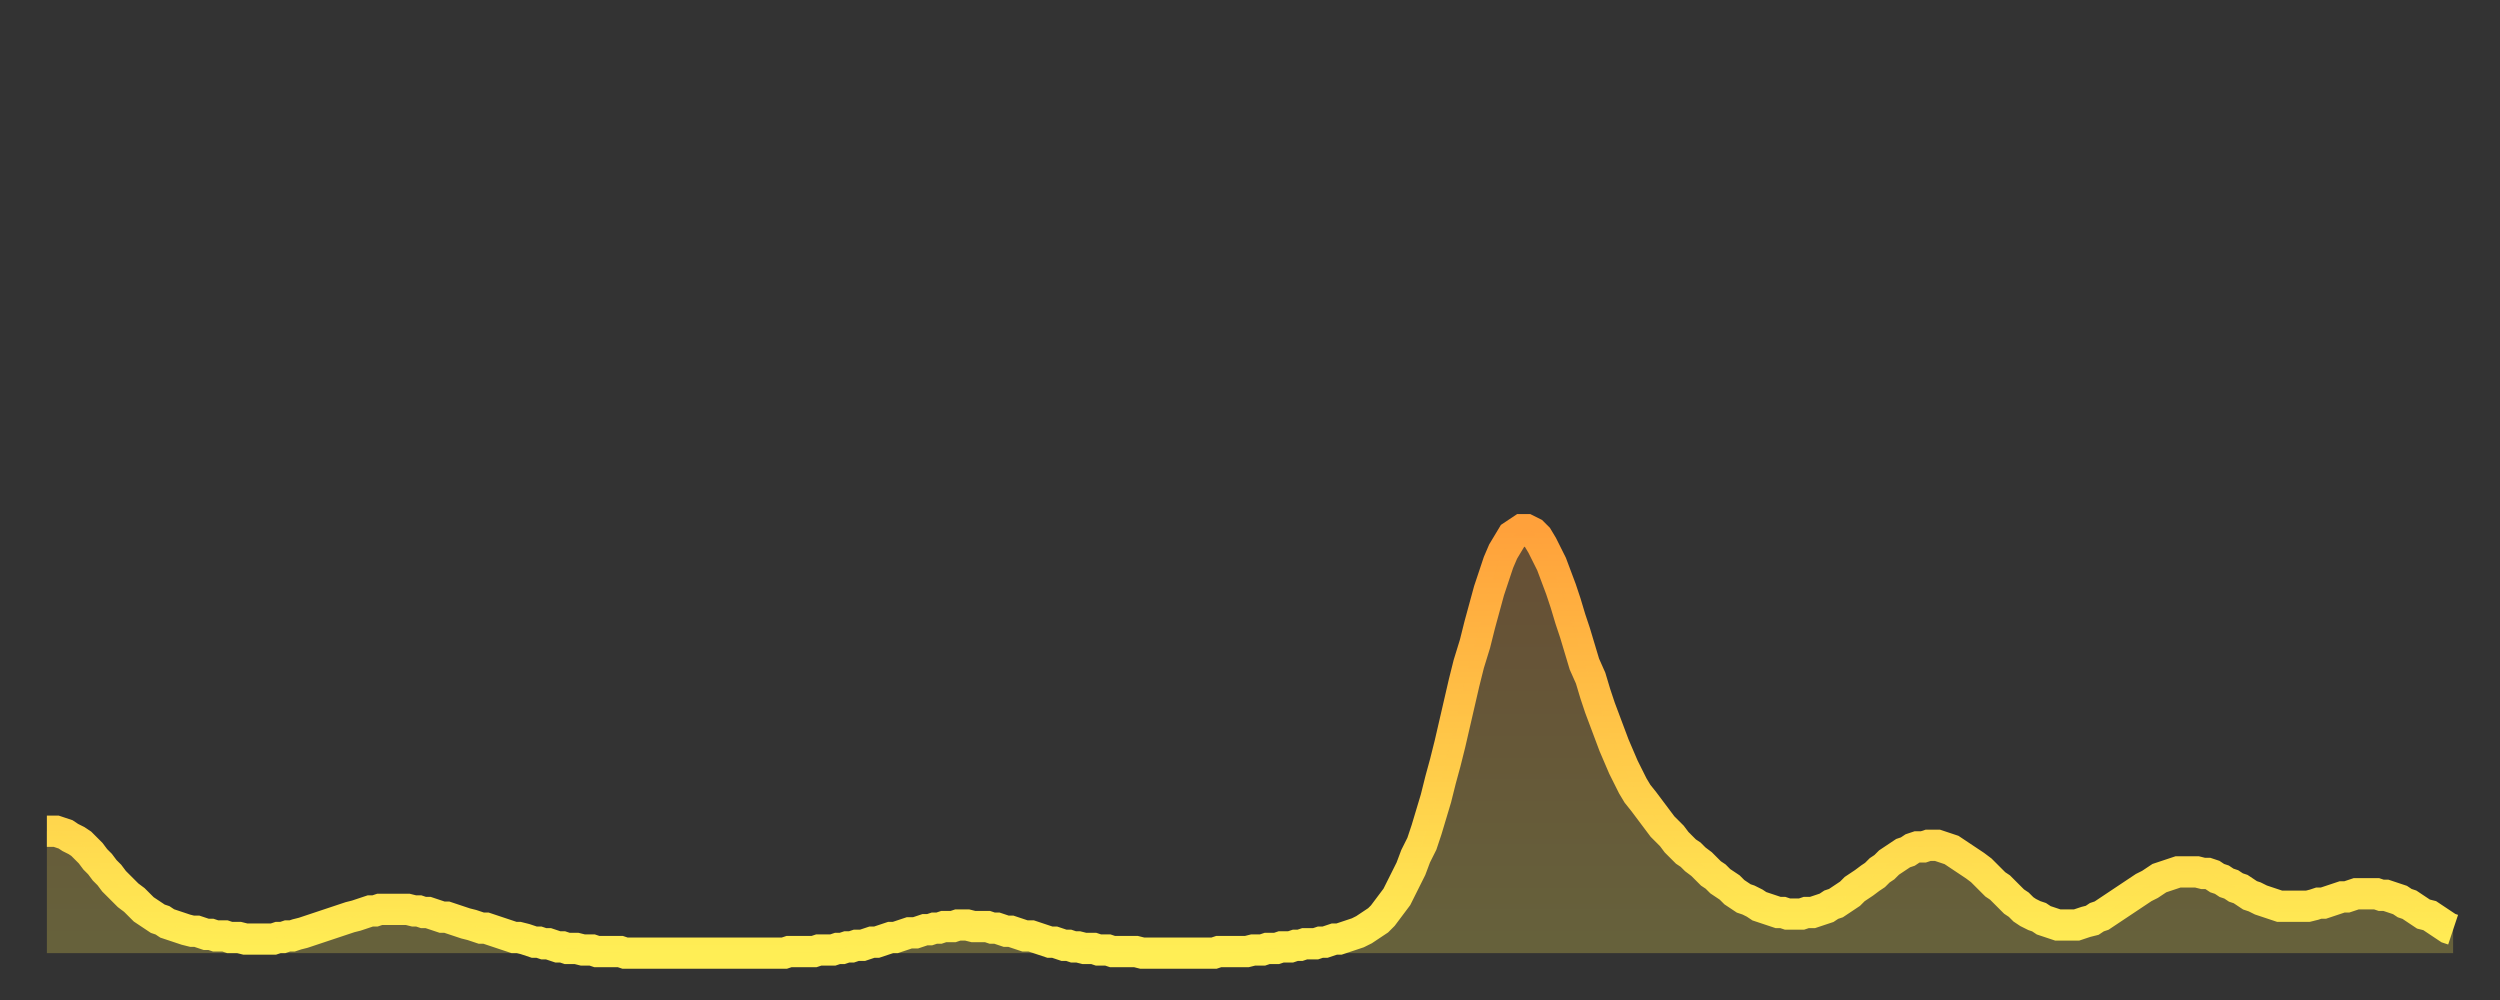
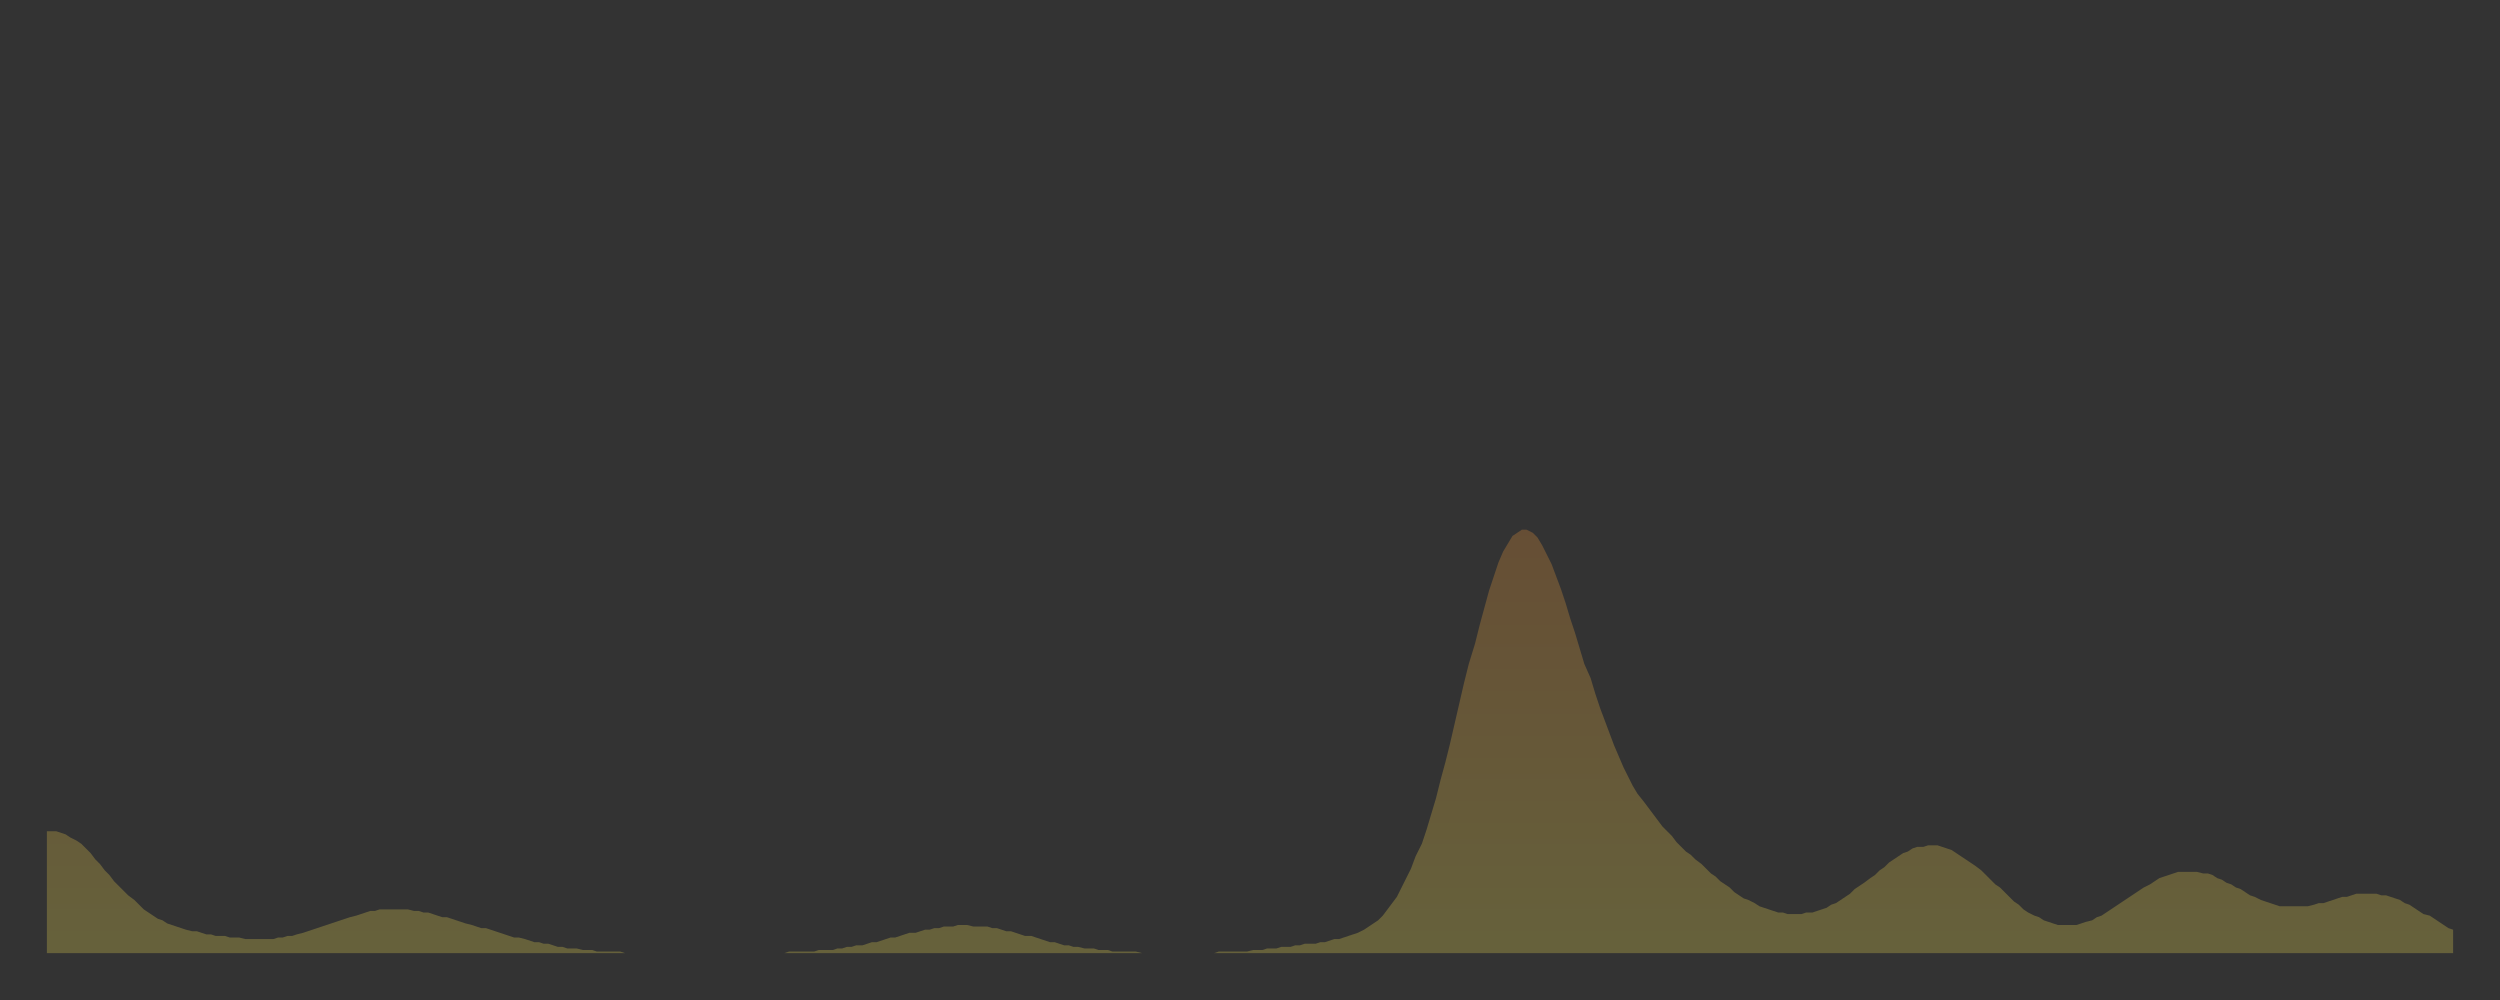
<svg xmlns="http://www.w3.org/2000/svg" baseProfile="full" height="64" version="1.1" width="160">
  <rect width="100%" height="100%" fill="#333333" stroke="none" />
  <defs>
    <linearGradient id="id457016" x1="0" x2="0" y1="0" y2="1">
      <stop offset="0%" stop-color="#ffa13b" />
      <stop offset="50%" stop-color="#ffc748" />
      <stop offset="100%" stop-color="#ffee55" />
    </linearGradient>
  </defs>
  <g transform="translate(3,3)">
    <g>
-       <path d="M 0.0 50.2 0.3 50.2 0.6 50.2 0.9 50.3 1.2 50.4 1.5 50.6 1.9 50.8 2.2 51.0 2.5 51.3 2.8 51.6 3.1 52.0 3.4 52.3 3.7 52.7 4.0 53.0 4.3 53.4 4.6 53.7 4.9 54.0 5.2 54.3 5.6 54.6 5.9 54.9 6.2 55.2 6.5 55.4 6.8 55.6 7.1 55.8 7.4 55.9 7.7 56.1 8.0 56.2 8.3 56.3 8.6 56.4 8.9 56.5 9.3 56.6 9.6 56.6 9.9 56.7 10.2 56.8 10.5 56.8 10.8 56.9 11.1 56.9 11.4 56.9 11.7 57.0 12.0 57.0 12.3 57.0 12.7 57.1 13.0 57.1 13.3 57.1 13.6 57.1 13.9 57.1 14.2 57.1 14.5 57.1 14.8 57.0 15.1 57.0 15.4 56.9 15.7 56.9 16.0 56.8 16.4 56.7 16.7 56.6 17.0 56.5 17.3 56.4 17.6 56.3 17.9 56.2 18.2 56.1 18.5 56.0 18.8 55.9 19.1 55.8 19.4 55.7 19.8 55.6 20.1 55.5 20.4 55.4 20.7 55.3 21.0 55.3 21.3 55.2 21.6 55.2 21.9 55.2 22.2 55.2 22.5 55.2 22.8 55.2 23.1 55.2 23.5 55.3 23.8 55.3 24.1 55.4 24.4 55.4 24.7 55.5 25.0 55.6 25.3 55.7 25.6 55.7 25.9 55.8 26.2 55.9 26.5 56.0 26.8 56.1 27.2 56.2 27.5 56.3 27.8 56.4 28.1 56.4 28.4 56.5 28.7 56.6 29.0 56.7 29.3 56.8 29.6 56.9 29.9 57.0 30.2 57.0 30.6 57.1 30.9 57.2 31.2 57.3 31.5 57.3 31.8 57.4 32.1 57.4 32.4 57.5 32.7 57.6 33.0 57.6 33.3 57.7 33.6 57.7 33.9 57.7 34.3 57.8 34.6 57.8 34.9 57.8 35.2 57.9 35.5 57.9 35.8 57.9 36.1 57.9 36.4 57.9 36.7 57.9 37.0 58.0 37.3 58.0 37.7 58.0 38.0 58.0 38.3 58.0 38.6 58.0 38.9 58.0 39.2 58.0 39.5 58.0 39.8 58.0 40.1 58.0 40.4 58.0 40.7 58.0 41.0 58.0 41.4 58.0 41.7 58.0 42.0 58.0 42.3 58.0 42.6 58.0 42.9 58.0 43.2 58.0 43.5 58.0 43.8 58.0 44.1 58.0 44.4 58.0 44.7 58.0 45.1 58.0 45.4 58.0 45.7 58.0 46.0 58.0 46.3 58.0 46.6 58.0 46.9 58.0 47.2 58.0 47.5 57.9 47.8 57.9 48.1 57.9 48.5 57.9 48.8 57.9 49.1 57.9 49.4 57.8 49.7 57.8 50.0 57.8 50.3 57.8 50.6 57.7 50.9 57.7 51.2 57.6 51.5 57.6 51.8 57.5 52.2 57.5 52.5 57.4 52.8 57.3 53.1 57.3 53.4 57.2 53.7 57.1 54.0 57.0 54.3 57.0 54.6 56.9 54.9 56.8 55.2 56.7 55.6 56.7 55.9 56.6 56.2 56.5 56.5 56.5 56.8 56.4 57.1 56.4 57.4 56.3 57.7 56.3 58.0 56.3 58.3 56.2 58.6 56.2 58.9 56.2 59.3 56.3 59.6 56.3 59.9 56.3 60.2 56.3 60.5 56.4 60.8 56.4 61.1 56.5 61.4 56.6 61.7 56.6 62.0 56.7 62.3 56.8 62.6 56.9 63.0 56.9 63.3 57.0 63.6 57.1 63.9 57.2 64.2 57.3 64.5 57.3 64.8 57.4 65.1 57.5 65.4 57.5 65.7 57.6 66.0 57.6 66.4 57.7 66.7 57.7 67.0 57.7 67.3 57.8 67.6 57.8 67.9 57.8 68.2 57.9 68.5 57.9 68.8 57.9 69.1 57.9 69.4 57.9 69.7 57.9 70.1 58.0 70.4 58.0 70.7 58.0 71.0 58.0 71.3 58.0 71.6 58.0 71.9 58.0 72.2 58.0 72.5 58.0 72.8 58.0 73.1 58.0 73.5 58.0 73.8 58.0 74.1 58.0 74.4 58.0 74.7 58.0 75.0 57.9 75.3 57.9 75.6 57.9 75.9 57.9 76.2 57.9 76.5 57.9 76.8 57.9 77.2 57.8 77.5 57.8 77.8 57.8 78.1 57.7 78.4 57.7 78.7 57.7 79.0 57.6 79.3 57.6 79.6 57.6 79.9 57.5 80.2 57.5 80.5 57.4 80.9 57.4 81.2 57.4 81.5 57.3 81.8 57.3 82.1 57.2 82.4 57.1 82.7 57.1 83.0 57.0 83.3 56.9 83.6 56.8 83.9 56.7 84.3 56.5 84.6 56.3 84.9 56.1 85.2 55.9 85.5 55.6 85.8 55.2 86.1 54.8 86.4 54.4 86.7 53.8 87.0 53.2 87.3 52.6 87.6 51.8 88.0 51.0 88.3 50.1 88.6 49.1 88.9 48.1 89.2 46.9 89.5 45.8 89.8 44.6 90.1 43.3 90.4 42.0 90.7 40.7 91.0 39.5 91.4 38.2 91.7 37.0 92.0 35.9 92.3 34.8 92.6 33.9 92.9 33.0 93.2 32.3 93.5 31.8 93.8 31.3 94.1 31.1 94.4 30.9 94.7 30.9 95.1 31.1 95.4 31.4 95.7 31.9 96.0 32.5 96.3 33.1 96.6 33.9 96.9 34.7 97.2 35.6 97.5 36.6 97.8 37.5 98.1 38.5 98.4 39.5 98.8 40.4 99.1 41.4 99.4 42.3 99.7 43.1 100.0 43.9 100.3 44.7 100.6 45.4 100.9 46.1 101.2 46.7 101.5 47.3 101.8 47.8 102.2 48.3 102.5 48.7 102.8 49.1 103.1 49.5 103.4 49.9 103.7 50.2 104.0 50.5 104.3 50.9 104.6 51.2 104.9 51.5 105.2 51.7 105.5 52.0 105.9 52.3 106.2 52.6 106.5 52.9 106.8 53.1 107.1 53.4 107.4 53.6 107.7 53.8 108.0 54.1 108.3 54.3 108.6 54.5 108.9 54.6 109.3 54.8 109.6 55.0 109.9 55.1 110.2 55.2 110.5 55.3 110.8 55.4 111.1 55.4 111.4 55.5 111.7 55.5 112.0 55.5 112.3 55.5 112.6 55.4 113.0 55.4 113.3 55.3 113.6 55.2 113.9 55.1 114.2 54.9 114.5 54.8 114.8 54.6 115.1 54.4 115.4 54.2 115.7 53.9 116.0 53.7 116.3 53.5 116.7 53.2 117.0 53.0 117.3 52.7 117.6 52.5 117.9 52.2 118.2 52.0 118.5 51.8 118.8 51.6 119.1 51.5 119.4 51.3 119.7 51.2 120.1 51.2 120.4 51.1 120.7 51.1 121.0 51.1 121.3 51.2 121.6 51.3 121.9 51.4 122.2 51.6 122.5 51.8 122.8 52.0 123.1 52.2 123.4 52.4 123.8 52.7 124.1 53.0 124.4 53.3 124.7 53.6 125.0 53.8 125.3 54.1 125.6 54.4 125.9 54.7 126.2 54.9 126.5 55.2 126.8 55.4 127.2 55.6 127.5 55.7 127.8 55.9 128.1 56.0 128.4 56.1 128.7 56.2 129.0 56.2 129.3 56.2 129.6 56.2 129.9 56.2 130.2 56.1 130.5 56.0 130.9 55.9 131.2 55.7 131.5 55.6 131.8 55.4 132.1 55.2 132.4 55.0 132.7 54.8 133.0 54.6 133.3 54.4 133.6 54.2 133.9 54.0 134.2 53.8 134.6 53.6 134.9 53.4 135.2 53.2 135.5 53.1 135.8 53.0 136.1 52.9 136.4 52.8 136.7 52.8 137.0 52.8 137.3 52.8 137.6 52.8 138.0 52.9 138.3 52.9 138.6 53.0 138.9 53.2 139.2 53.3 139.5 53.5 139.8 53.6 140.1 53.8 140.4 53.9 140.7 54.1 141.0 54.3 141.3 54.4 141.7 54.6 142.0 54.7 142.3 54.8 142.6 54.9 142.9 55.0 143.2 55.0 143.5 55.0 143.8 55.0 144.1 55.0 144.4 55.0 144.7 55.0 145.1 54.9 145.4 54.8 145.7 54.8 146.0 54.7 146.3 54.6 146.6 54.5 146.9 54.4 147.2 54.4 147.5 54.3 147.8 54.2 148.1 54.2 148.4 54.2 148.8 54.2 149.1 54.2 149.4 54.3 149.7 54.3 150.0 54.4 150.3 54.5 150.6 54.6 150.9 54.8 151.2 54.9 151.5 55.1 151.8 55.3 152.1 55.5 152.5 55.6 152.8 55.8 153.1 56.0 153.4 56.2 153.7 56.4 154.0 56.5" fill="none" id="graph-curve" opacity="1" stroke="url(#id457016)" stroke-width="2" />
      <path d="M 0 58 L 0.0 50.2 0.3 50.2 0.6 50.2 0.9 50.3 1.2 50.4 1.5 50.6 1.9 50.8 2.2 51.0 2.5 51.3 2.8 51.6 3.1 52.0 3.4 52.3 3.7 52.7 4.0 53.0 4.3 53.4 4.6 53.7 4.9 54.0 5.2 54.3 5.6 54.6 5.9 54.9 6.2 55.2 6.5 55.4 6.8 55.6 7.1 55.8 7.4 55.9 7.7 56.1 8.0 56.2 8.3 56.3 8.6 56.4 8.9 56.5 9.3 56.6 9.6 56.6 9.9 56.7 10.2 56.8 10.5 56.8 10.8 56.9 11.1 56.9 11.4 56.9 11.7 57.0 12.0 57.0 12.3 57.0 12.7 57.1 13.0 57.1 13.3 57.1 13.6 57.1 13.9 57.1 14.2 57.1 14.5 57.1 14.8 57.0 15.1 57.0 15.4 56.9 15.7 56.9 16.0 56.8 16.4 56.7 16.7 56.6 17.0 56.5 17.3 56.4 17.6 56.3 17.9 56.2 18.2 56.1 18.5 56.0 18.8 55.9 19.1 55.8 19.4 55.7 19.8 55.6 20.1 55.5 20.4 55.4 20.7 55.3 21.0 55.3 21.3 55.2 21.6 55.2 21.9 55.2 22.2 55.2 22.5 55.2 22.8 55.2 23.1 55.2 23.5 55.3 23.8 55.3 24.1 55.4 24.4 55.4 24.7 55.5 25.0 55.6 25.3 55.7 25.6 55.7 25.9 55.8 26.2 55.9 26.5 56.0 26.8 56.1 27.2 56.2 27.5 56.3 27.8 56.4 28.1 56.4 28.4 56.5 28.7 56.6 29.0 56.7 29.3 56.8 29.6 56.9 29.9 57.0 30.2 57.0 30.6 57.1 30.9 57.2 31.2 57.3 31.5 57.3 31.8 57.4 32.1 57.4 32.4 57.5 32.7 57.6 33.0 57.6 33.3 57.7 33.6 57.7 33.9 57.7 34.3 57.8 34.6 57.8 34.9 57.8 35.2 57.9 35.5 57.9 35.8 57.9 36.1 57.9 36.4 57.9 36.7 57.9 37.0 58.0 37.3 58.0 37.7 58.0 38.0 58.0 38.3 58.0 38.6 58.0 38.9 58.0 39.2 58.0 39.5 58.0 39.8 58.0 40.1 58.0 40.4 58.0 40.7 58.0 41.0 58.0 41.4 58.0 41.7 58.0 42.0 58.0 42.3 58.0 42.6 58.0 42.9 58.0 43.2 58.0 43.5 58.0 43.8 58.0 44.1 58.0 44.4 58.0 44.7 58.0 45.1 58.0 45.4 58.0 45.7 58.0 46.0 58.0 46.3 58.0 46.6 58.0 46.9 58.0 47.2 58.0 47.5 57.9 47.8 57.9 48.1 57.9 48.5 57.9 48.8 57.9 49.1 57.9 49.4 57.8 49.7 57.8 50.0 57.8 50.3 57.8 50.6 57.7 50.9 57.7 51.2 57.6 51.5 57.6 51.8 57.5 52.2 57.5 52.5 57.4 52.8 57.3 53.1 57.3 53.4 57.2 53.7 57.1 54.0 57.0 54.3 57.0 54.6 56.9 54.9 56.8 55.2 56.7 55.6 56.7 55.9 56.6 56.2 56.5 56.5 56.5 56.8 56.4 57.1 56.4 57.4 56.3 57.7 56.3 58.0 56.3 58.3 56.2 58.6 56.2 58.9 56.2 59.3 56.3 59.6 56.3 59.9 56.3 60.2 56.3 60.5 56.4 60.8 56.4 61.1 56.5 61.4 56.6 61.7 56.6 62.0 56.7 62.3 56.8 62.6 56.9 63.0 56.9 63.3 57.0 63.6 57.1 63.9 57.2 64.2 57.3 64.5 57.3 64.8 57.4 65.1 57.5 65.4 57.5 65.7 57.6 66.0 57.6 66.4 57.7 66.7 57.7 67.0 57.7 67.3 57.8 67.6 57.8 67.9 57.8 68.2 57.9 68.5 57.9 68.8 57.9 69.1 57.9 69.4 57.9 69.7 57.9 70.1 58.0 70.4 58.0 70.7 58.0 71.0 58.0 71.3 58.0 71.6 58.0 71.9 58.0 72.2 58.0 72.5 58.0 72.8 58.0 73.1 58.0 73.5 58.0 73.8 58.0 74.1 58.0 74.4 58.0 74.7 58.0 75.0 57.9 75.3 57.9 75.6 57.9 75.9 57.9 76.2 57.9 76.5 57.9 76.8 57.9 77.2 57.8 77.5 57.8 77.8 57.8 78.1 57.7 78.4 57.7 78.7 57.7 79.0 57.6 79.3 57.6 79.6 57.6 79.9 57.5 80.2 57.5 80.5 57.4 80.9 57.4 81.2 57.4 81.5 57.3 81.8 57.3 82.1 57.2 82.4 57.1 82.7 57.1 83.0 57.0 83.3 56.9 83.6 56.8 83.9 56.7 84.3 56.5 84.6 56.3 84.9 56.1 85.2 55.9 85.5 55.6 85.8 55.2 86.1 54.8 86.4 54.4 86.7 53.8 87.0 53.2 87.3 52.6 87.6 51.8 88.0 51.0 88.3 50.1 88.6 49.1 88.9 48.1 89.2 46.9 89.5 45.8 89.8 44.6 90.1 43.3 90.4 42.0 90.7 40.7 91.0 39.5 91.4 38.2 91.7 37.0 92.0 35.9 92.3 34.8 92.6 33.9 92.9 33.0 93.2 32.3 93.5 31.8 93.8 31.3 94.1 31.1 94.4 30.9 94.7 30.9 95.1 31.1 95.4 31.4 95.7 31.9 96.0 32.5 96.3 33.1 96.6 33.9 96.9 34.7 97.2 35.6 97.5 36.6 97.8 37.5 98.1 38.5 98.4 39.5 98.8 40.4 99.1 41.4 99.4 42.3 99.7 43.1 100.0 43.9 100.3 44.7 100.6 45.4 100.9 46.1 101.2 46.7 101.5 47.3 101.8 47.8 102.2 48.3 102.5 48.7 102.8 49.1 103.1 49.5 103.4 49.9 103.7 50.2 104.0 50.5 104.3 50.9 104.6 51.2 104.9 51.5 105.2 51.7 105.5 52.0 105.9 52.3 106.2 52.6 106.5 52.9 106.8 53.1 107.1 53.4 107.4 53.6 107.7 53.8 108.0 54.1 108.3 54.3 108.6 54.5 108.9 54.6 109.3 54.8 109.6 55.0 109.9 55.1 110.2 55.2 110.5 55.3 110.8 55.4 111.1 55.4 111.4 55.5 111.7 55.5 112.0 55.5 112.3 55.5 112.6 55.4 113.0 55.4 113.3 55.3 113.6 55.2 113.9 55.1 114.2 54.9 114.5 54.8 114.8 54.6 115.1 54.4 115.4 54.2 115.7 53.9 116.0 53.7 116.3 53.5 116.7 53.2 117.0 53.0 117.3 52.7 117.6 52.5 117.9 52.2 118.2 52.0 118.5 51.8 118.8 51.6 119.1 51.5 119.4 51.3 119.7 51.2 120.1 51.2 120.4 51.1 120.7 51.1 121.0 51.1 121.3 51.2 121.6 51.3 121.9 51.4 122.2 51.6 122.5 51.8 122.8 52.0 123.1 52.2 123.4 52.4 123.8 52.7 124.1 53.0 124.4 53.3 124.7 53.6 125.0 53.8 125.3 54.1 125.6 54.4 125.9 54.7 126.2 54.9 126.5 55.2 126.8 55.4 127.2 55.6 127.5 55.7 127.8 55.9 128.1 56.0 128.4 56.1 128.7 56.2 129.0 56.2 129.3 56.2 129.6 56.2 129.9 56.2 130.2 56.1 130.5 56.0 130.9 55.9 131.2 55.7 131.5 55.6 131.8 55.4 132.1 55.2 132.4 55.0 132.7 54.8 133.0 54.6 133.3 54.4 133.6 54.2 133.9 54.0 134.2 53.8 134.6 53.6 134.9 53.4 135.2 53.2 135.5 53.1 135.8 53.0 136.1 52.9 136.4 52.8 136.7 52.8 137.0 52.8 137.3 52.8 137.6 52.8 138.0 52.9 138.3 52.9 138.6 53.0 138.9 53.2 139.2 53.3 139.5 53.5 139.8 53.6 140.1 53.8 140.4 53.9 140.7 54.1 141.0 54.3 141.3 54.4 141.7 54.6 142.0 54.7 142.3 54.8 142.6 54.9 142.9 55.0 143.2 55.0 143.5 55.0 143.8 55.0 144.1 55.0 144.4 55.0 144.7 55.0 145.1 54.9 145.4 54.8 145.7 54.8 146.0 54.7 146.3 54.6 146.6 54.5 146.9 54.4 147.2 54.4 147.5 54.3 147.8 54.2 148.1 54.2 148.4 54.2 148.8 54.2 149.1 54.2 149.4 54.3 149.7 54.3 150.0 54.4 150.3 54.5 150.6 54.6 150.9 54.8 151.2 54.9 151.5 55.1 151.8 55.3 152.1 55.5 152.5 55.6 152.8 55.8 153.1 56.0 153.4 56.2 153.7 56.4 154.0 56.5 154 58" fill="url(#id457016)" fill-opacity=".25" id="graph-shadow" />
    </g>
  </g>
</svg>